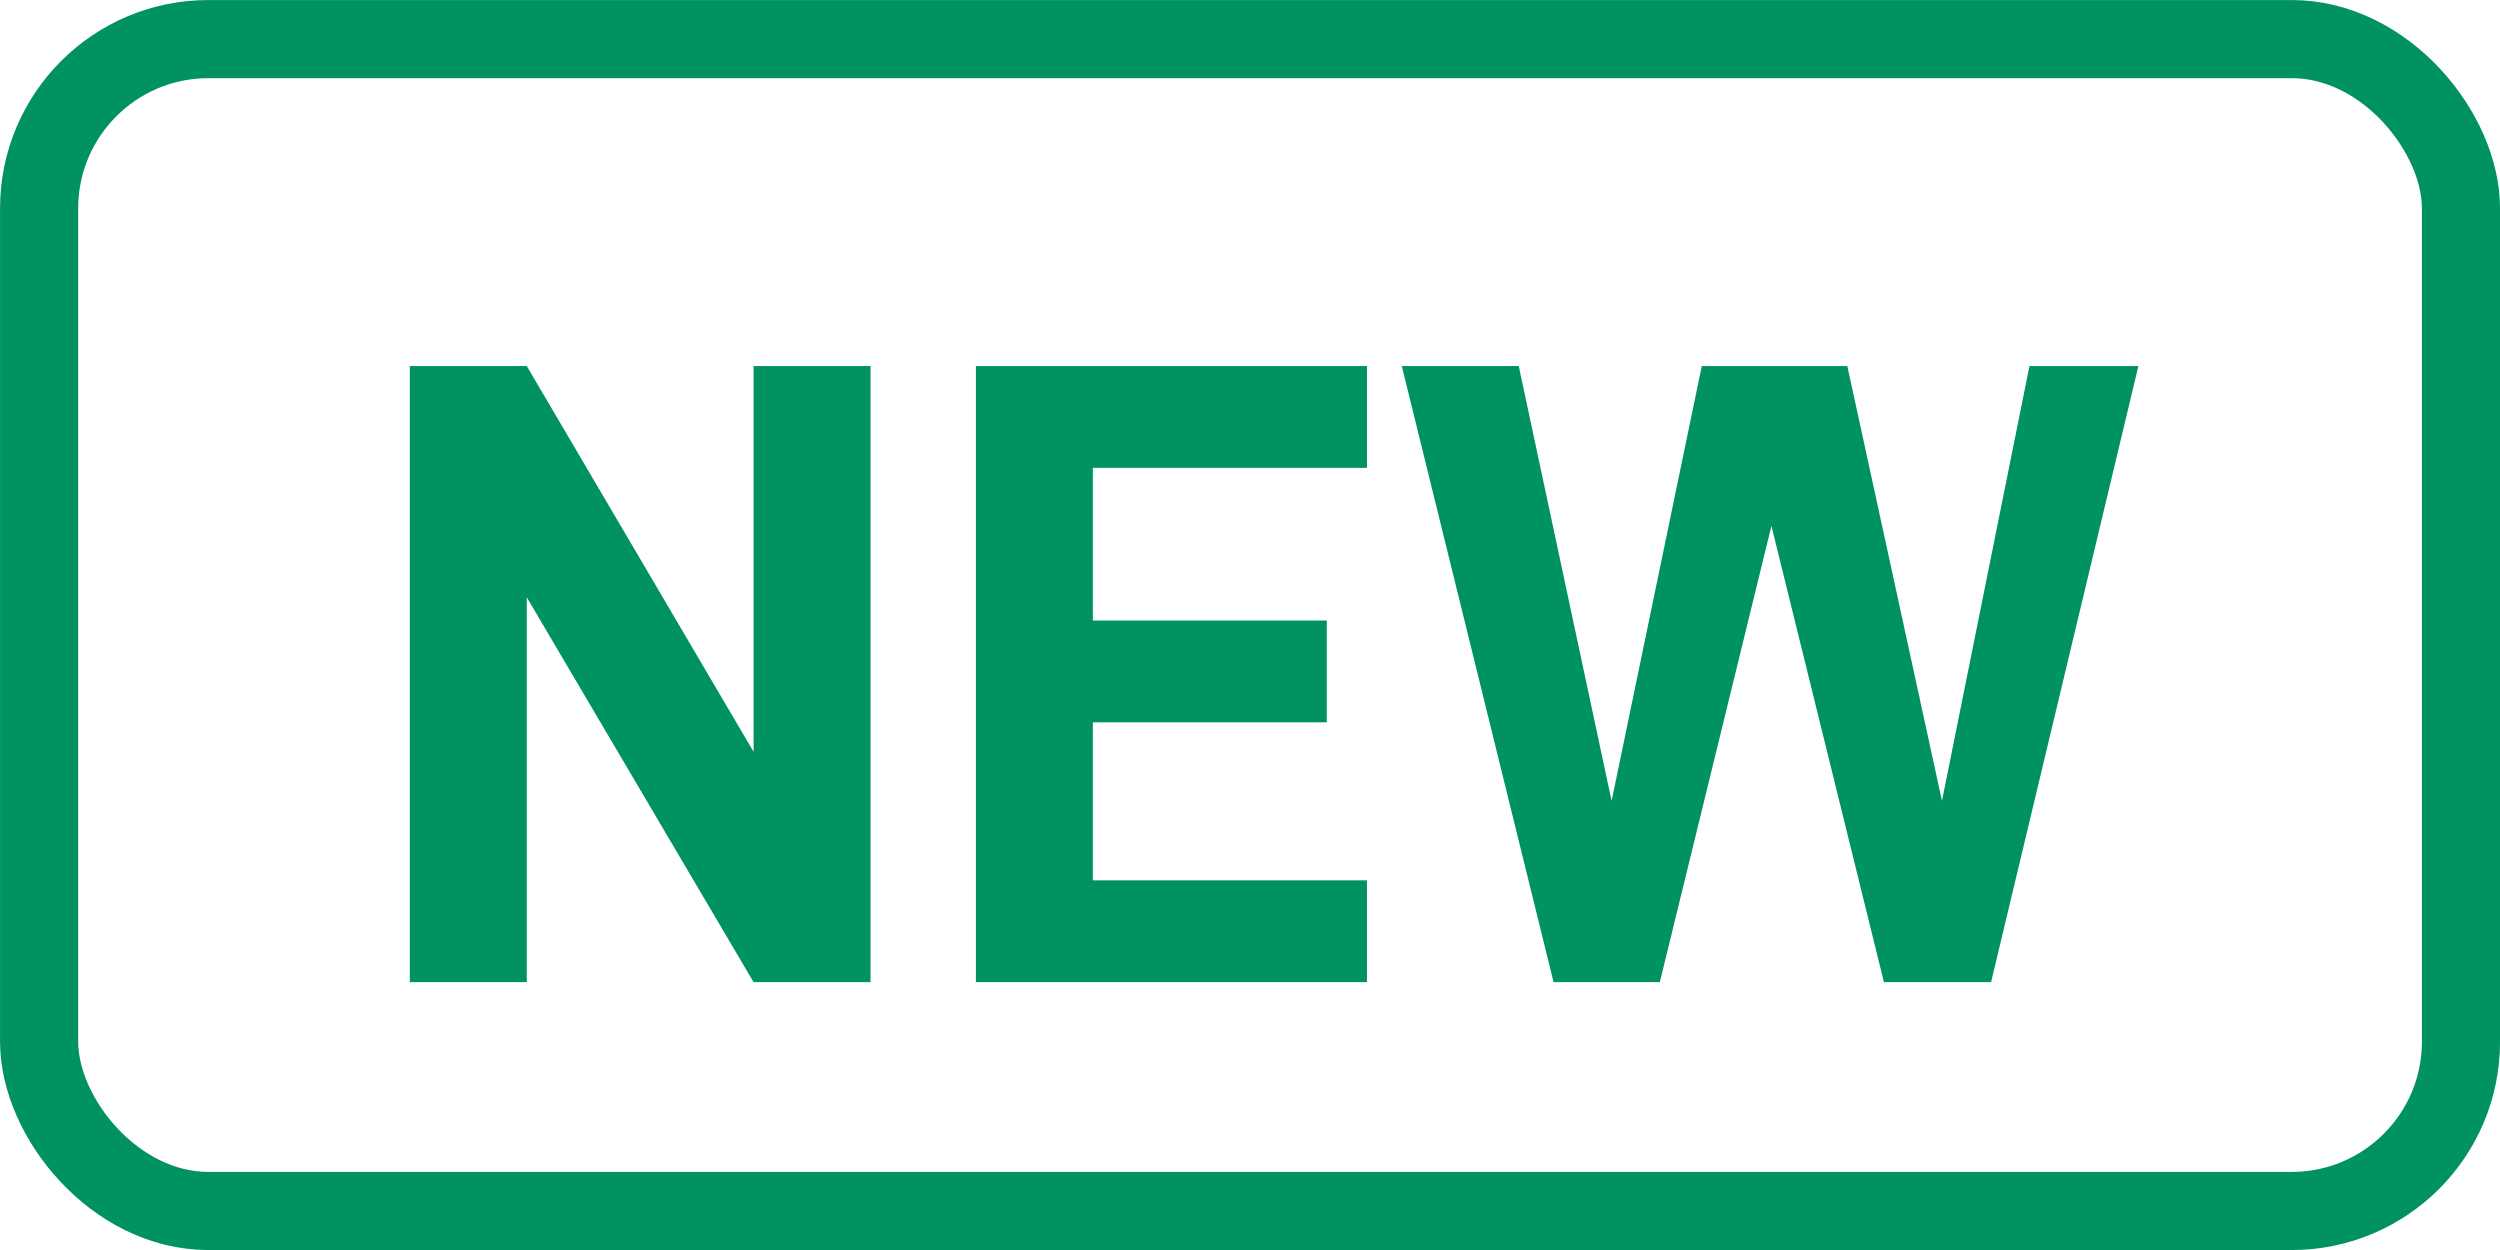
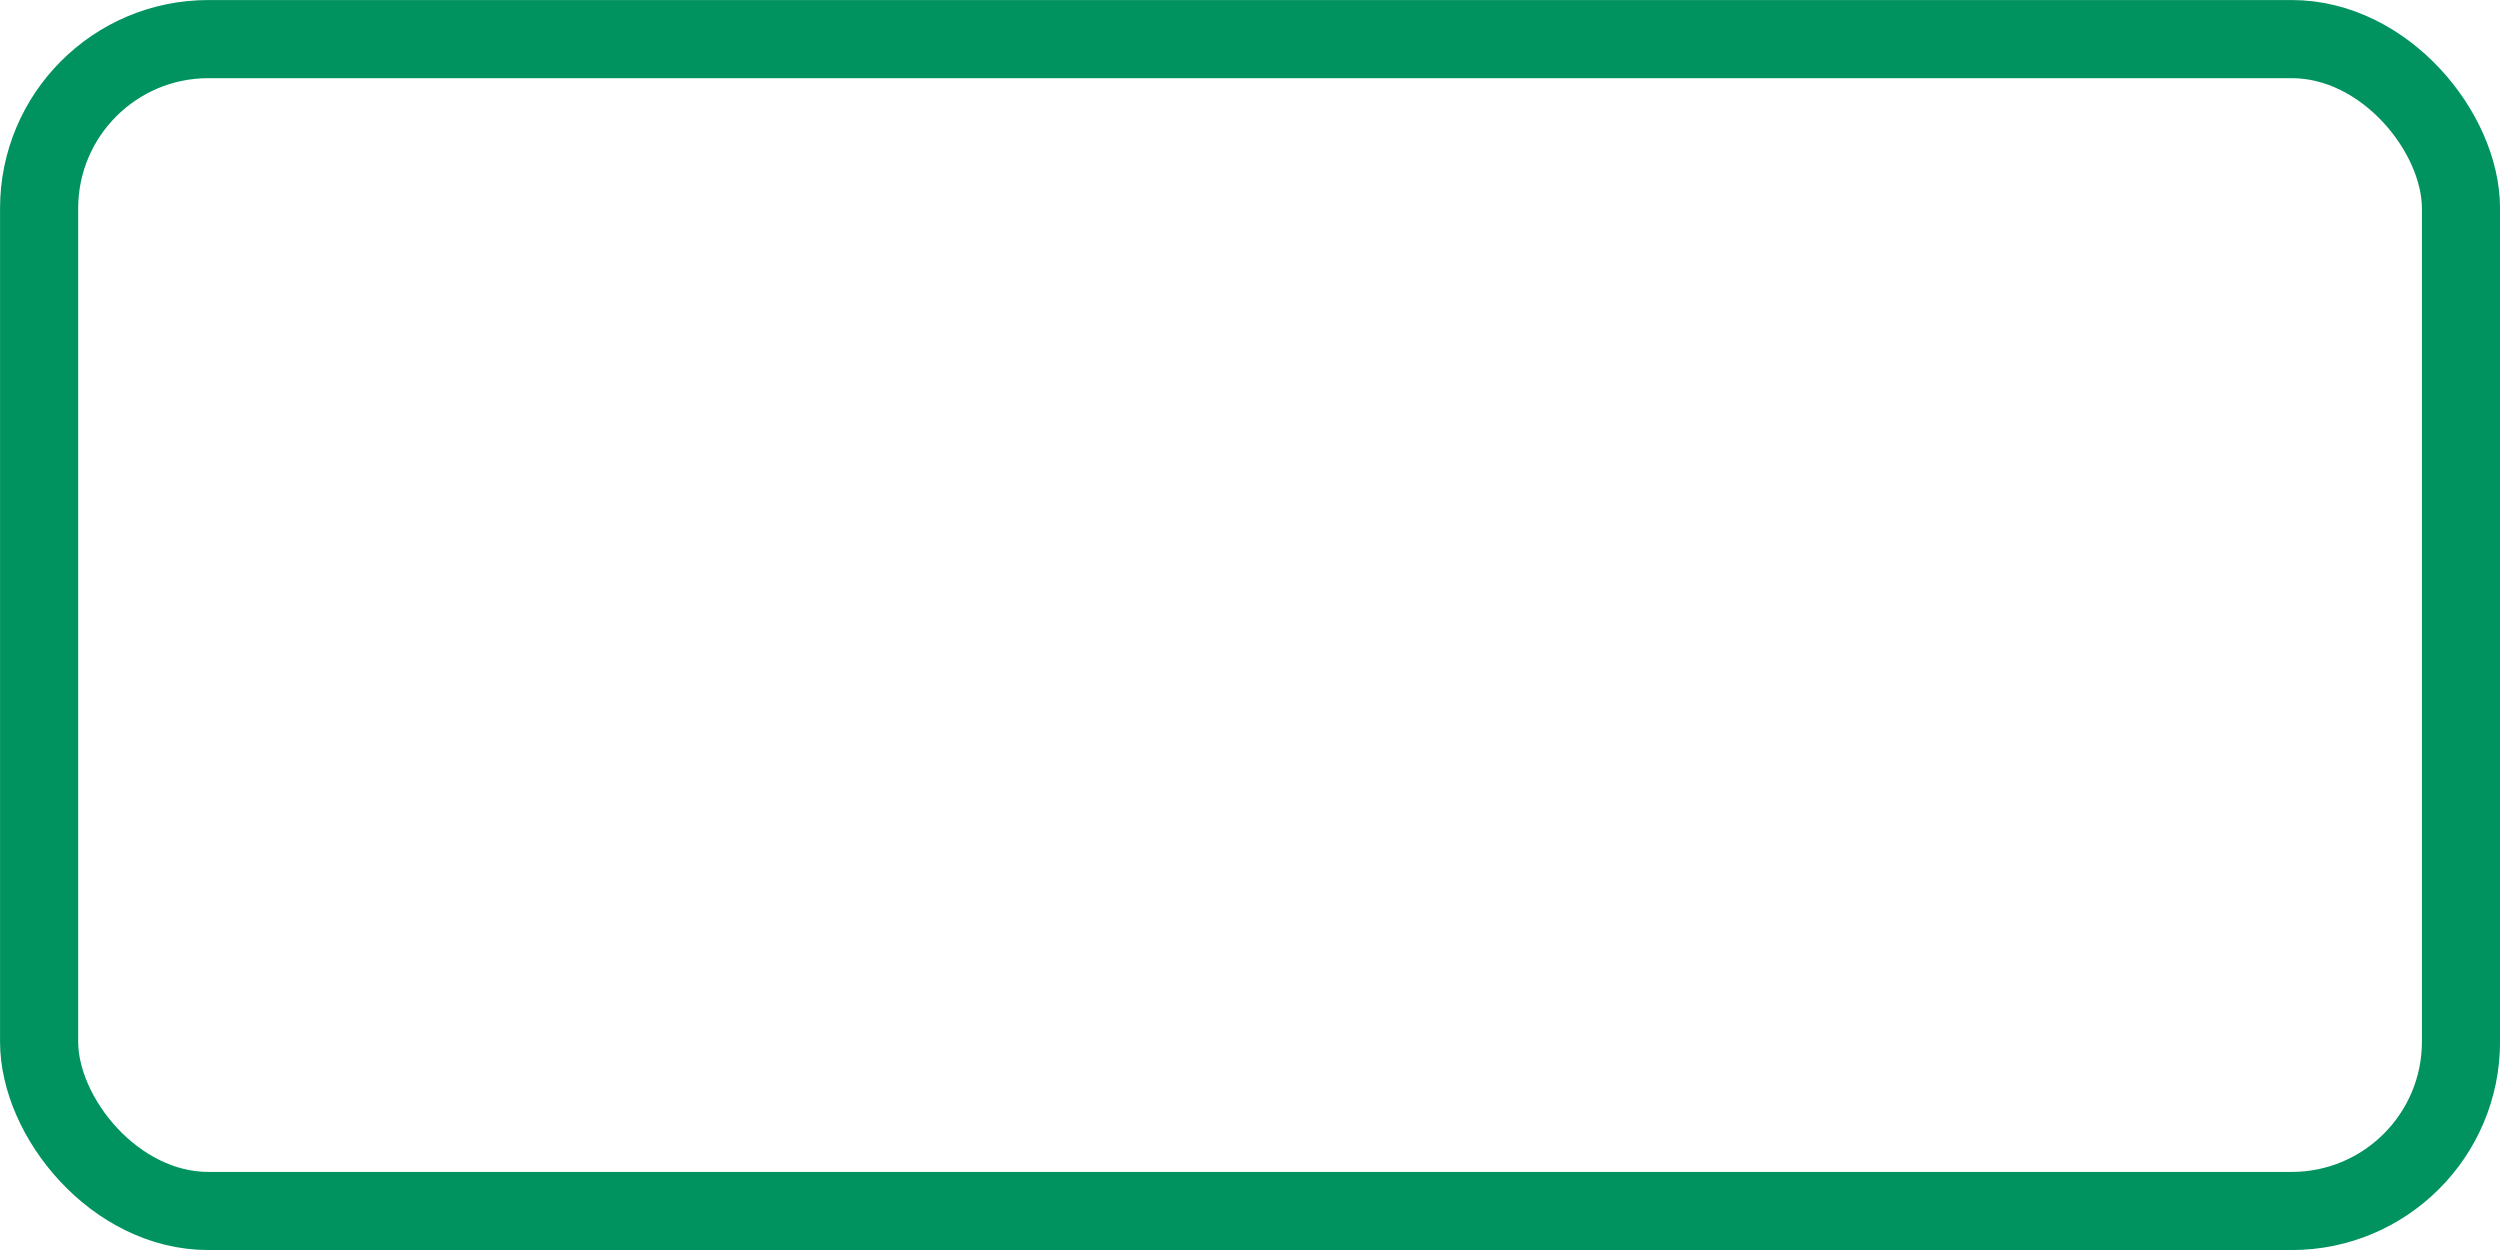
<svg xmlns="http://www.w3.org/2000/svg" fill="none" version="1.1" width="28" height="14" viewBox="0 0 28 14">
  <g>
    <g>
      <rect x="0.438" y="0.438" width="27.125" height="13.125" rx="1.896" fill-opacity="0" stroke-opacity="1" stroke="#00925F" fill="none" stroke-width="0.875" />
    </g>
    <g>
-       <path d="M9.75,4.1L8.44,4.1L8.44,8.42L5.9,4.1L4.59,4.1L4.59,11L5.9,11L5.9,6.69L8.44,11L9.75,11L9.75,4.1ZM12.24,5.24L15.31,5.24L15.31,4.1L10.93,4.1L10.93,11L15.31,11L15.31,9.86L12.24,9.86L12.24,8.09L14.86,8.09L14.86,6.95L12.24,6.95L12.24,5.24ZM23.95,4.1L22.73,4.1L21.75,8.97L20.69,4.1L19.06,4.1L18.05,8.97L17.01,4.1L15.7,4.1L17.4,11L18.59,11L19.84,5.89L21.1,11L22.3,11L23.95,4.1Z" fill="#00925F" fill-opacity="1" />
-     </g>
+       </g>
  </g>
</svg>